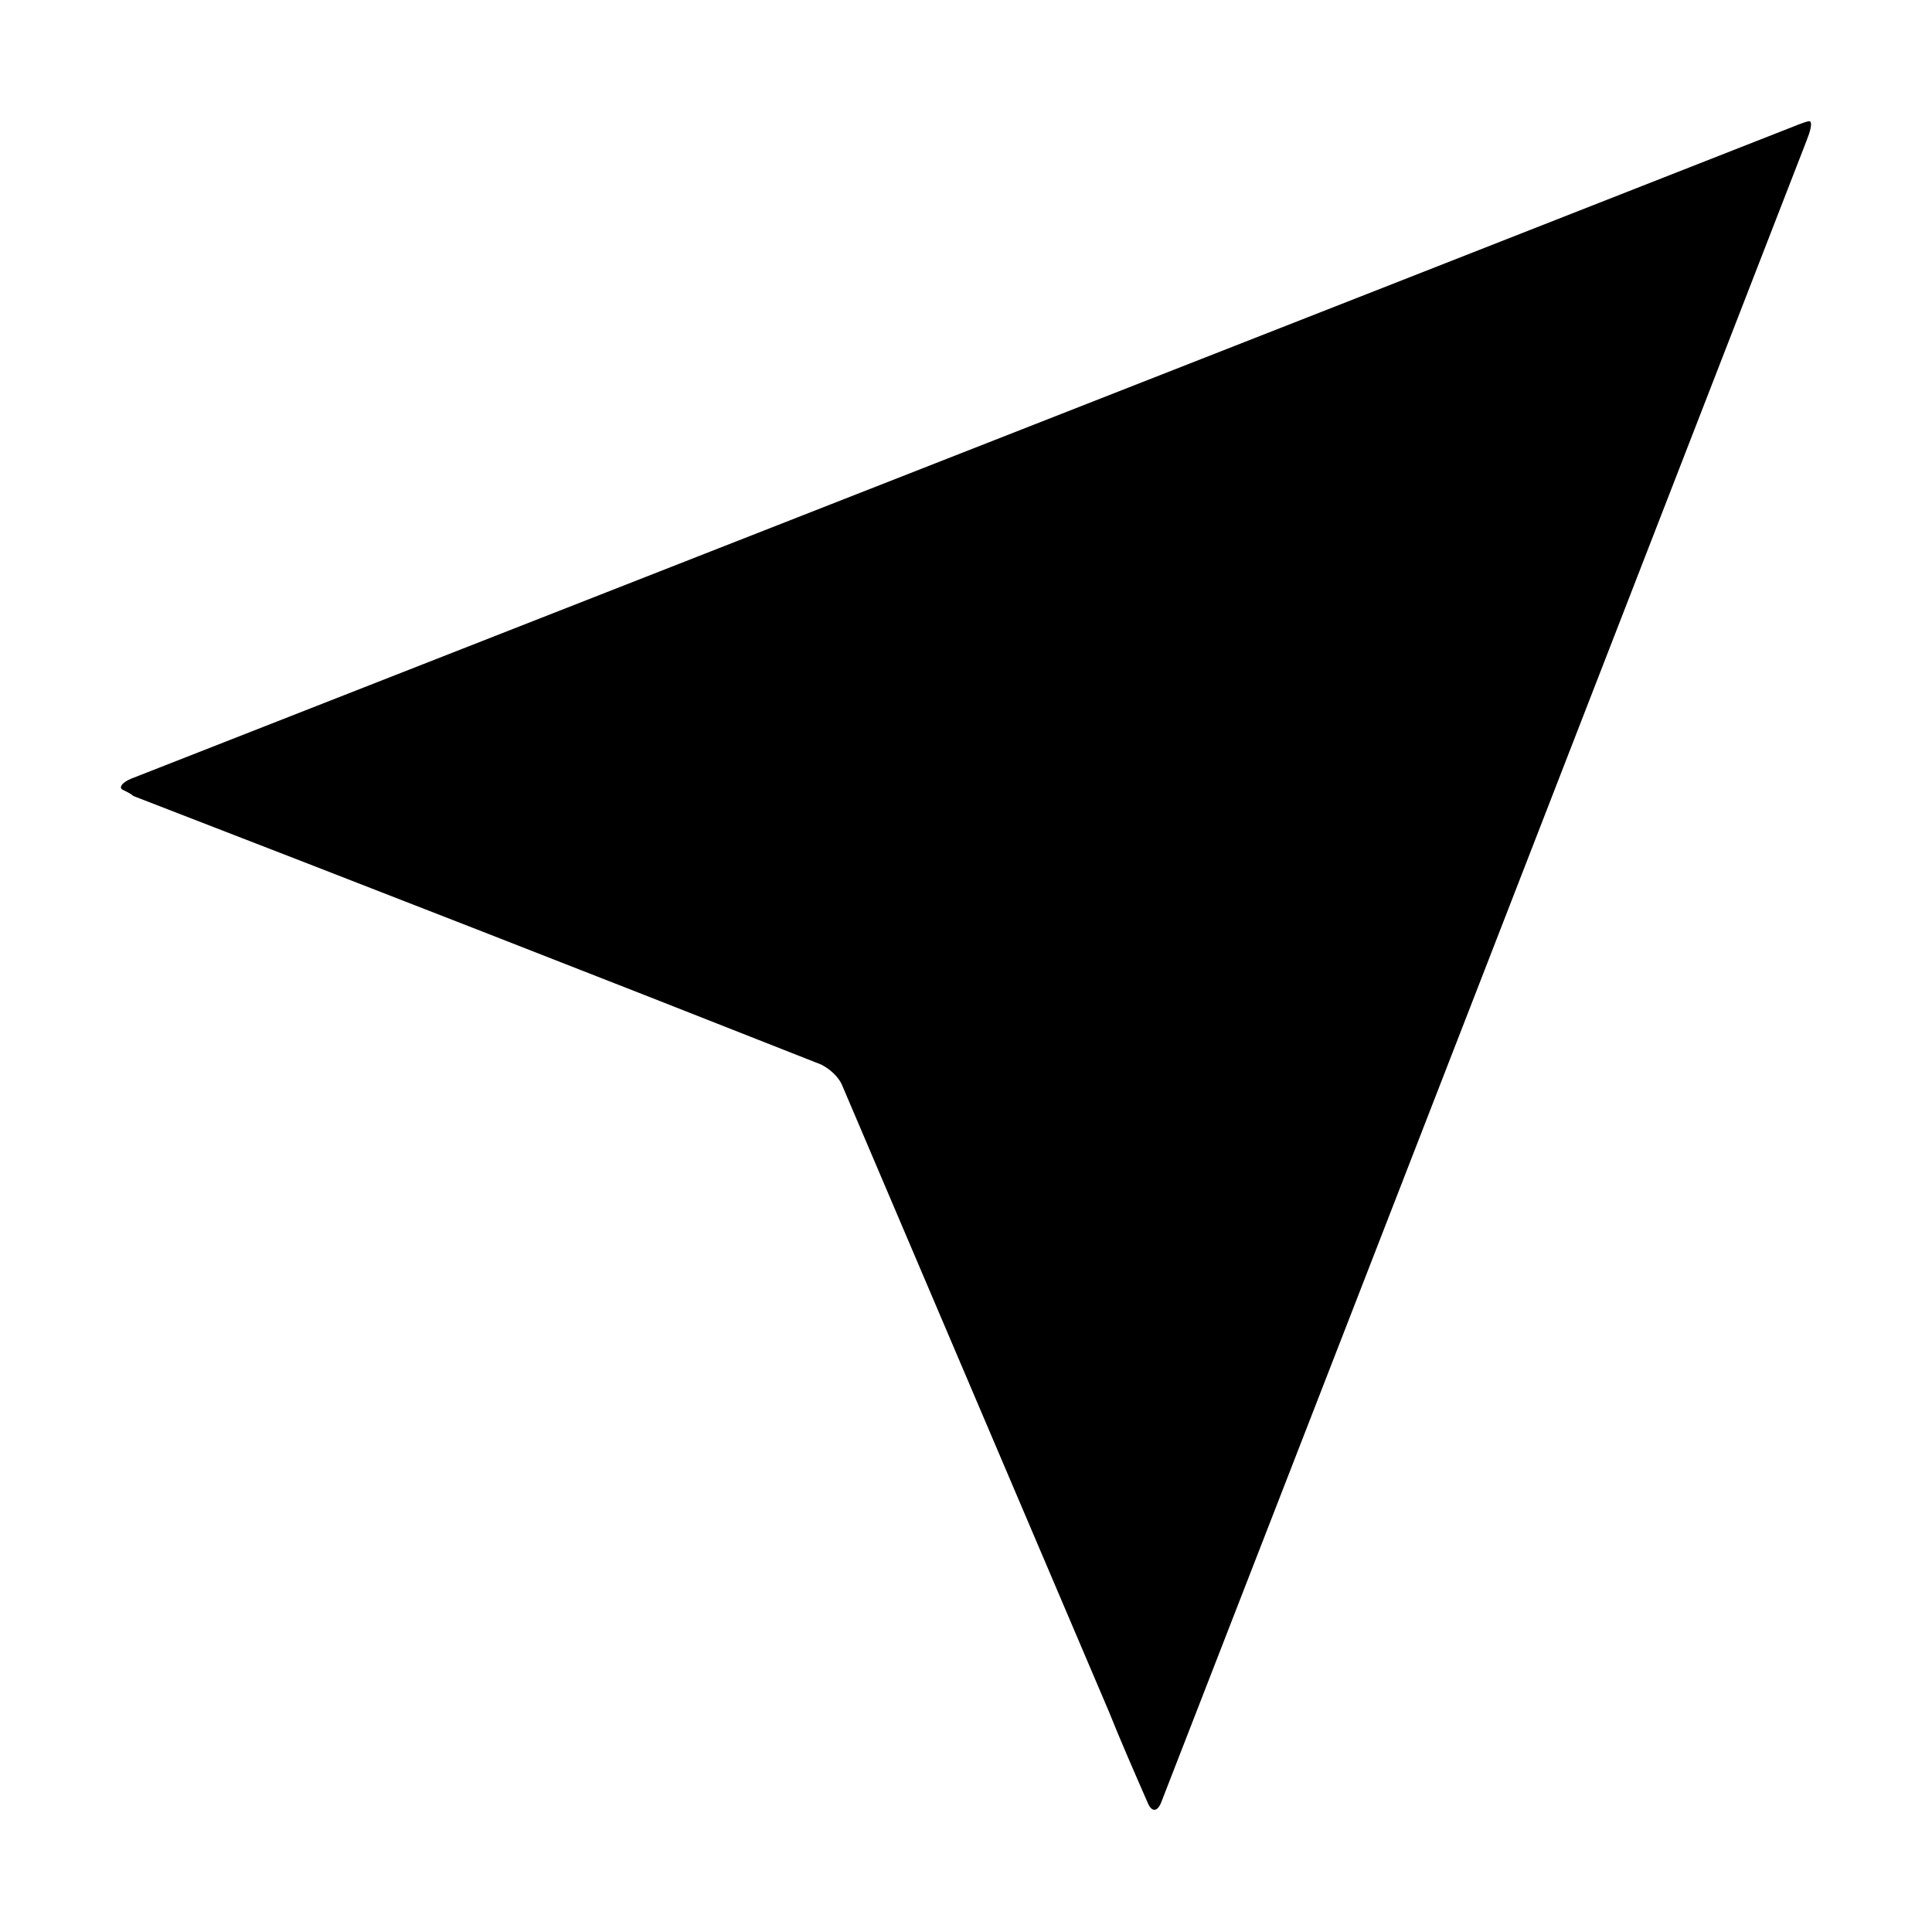
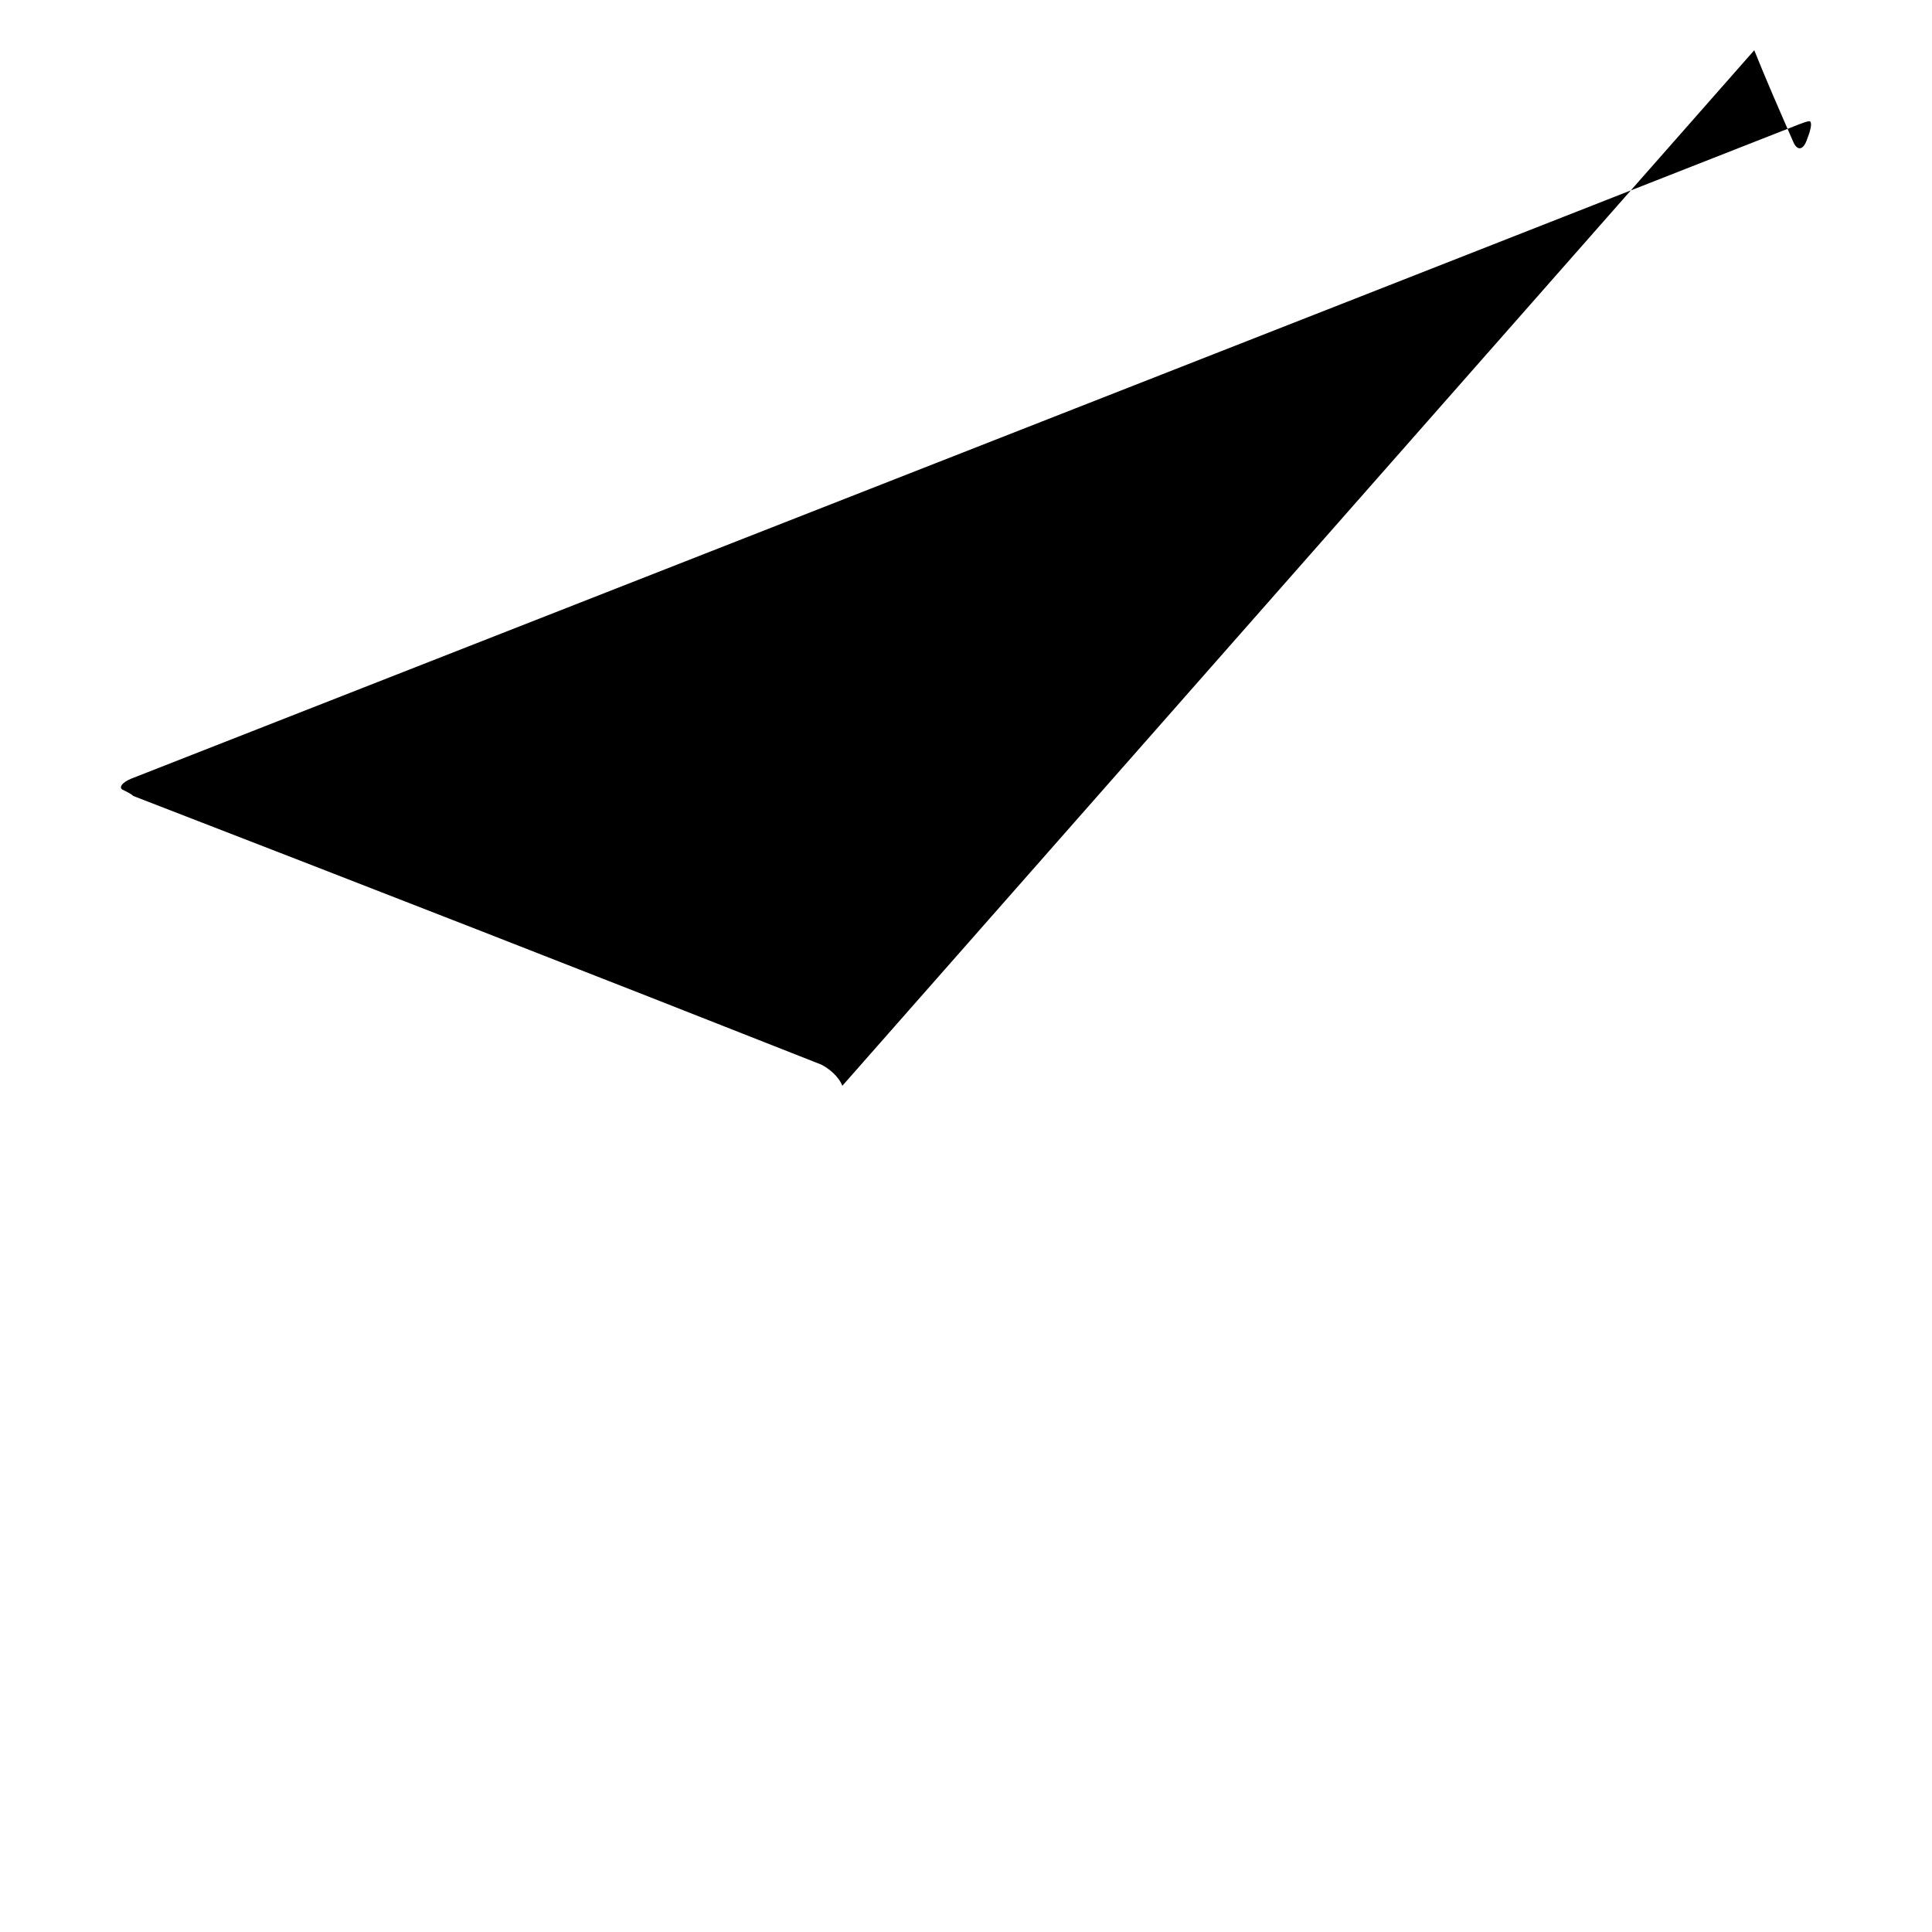
<svg xmlns="http://www.w3.org/2000/svg" width="64" height="64" viewBox="0 0 1000 1000">
-   <path d="M935 73C824 359 713 645 601 933c-2 5-5 5-7 0-7-16-14-32-20-47L436 562c-2-5-7-9-11-11-119-47-237-93-356-139-1-1-3-2-5-3-3-1-1-4 4-6C356 290 642 178 927 66c5-2 10-4 10-3 1 1 0 5-2 10z" />
+   <path d="M935 73c-2 5-5 5-7 0-7-16-14-32-20-47L436 562c-2-5-7-9-11-11-119-47-237-93-356-139-1-1-3-2-5-3-3-1-1-4 4-6C356 290 642 178 927 66c5-2 10-4 10-3 1 1 0 5-2 10z" />
</svg>